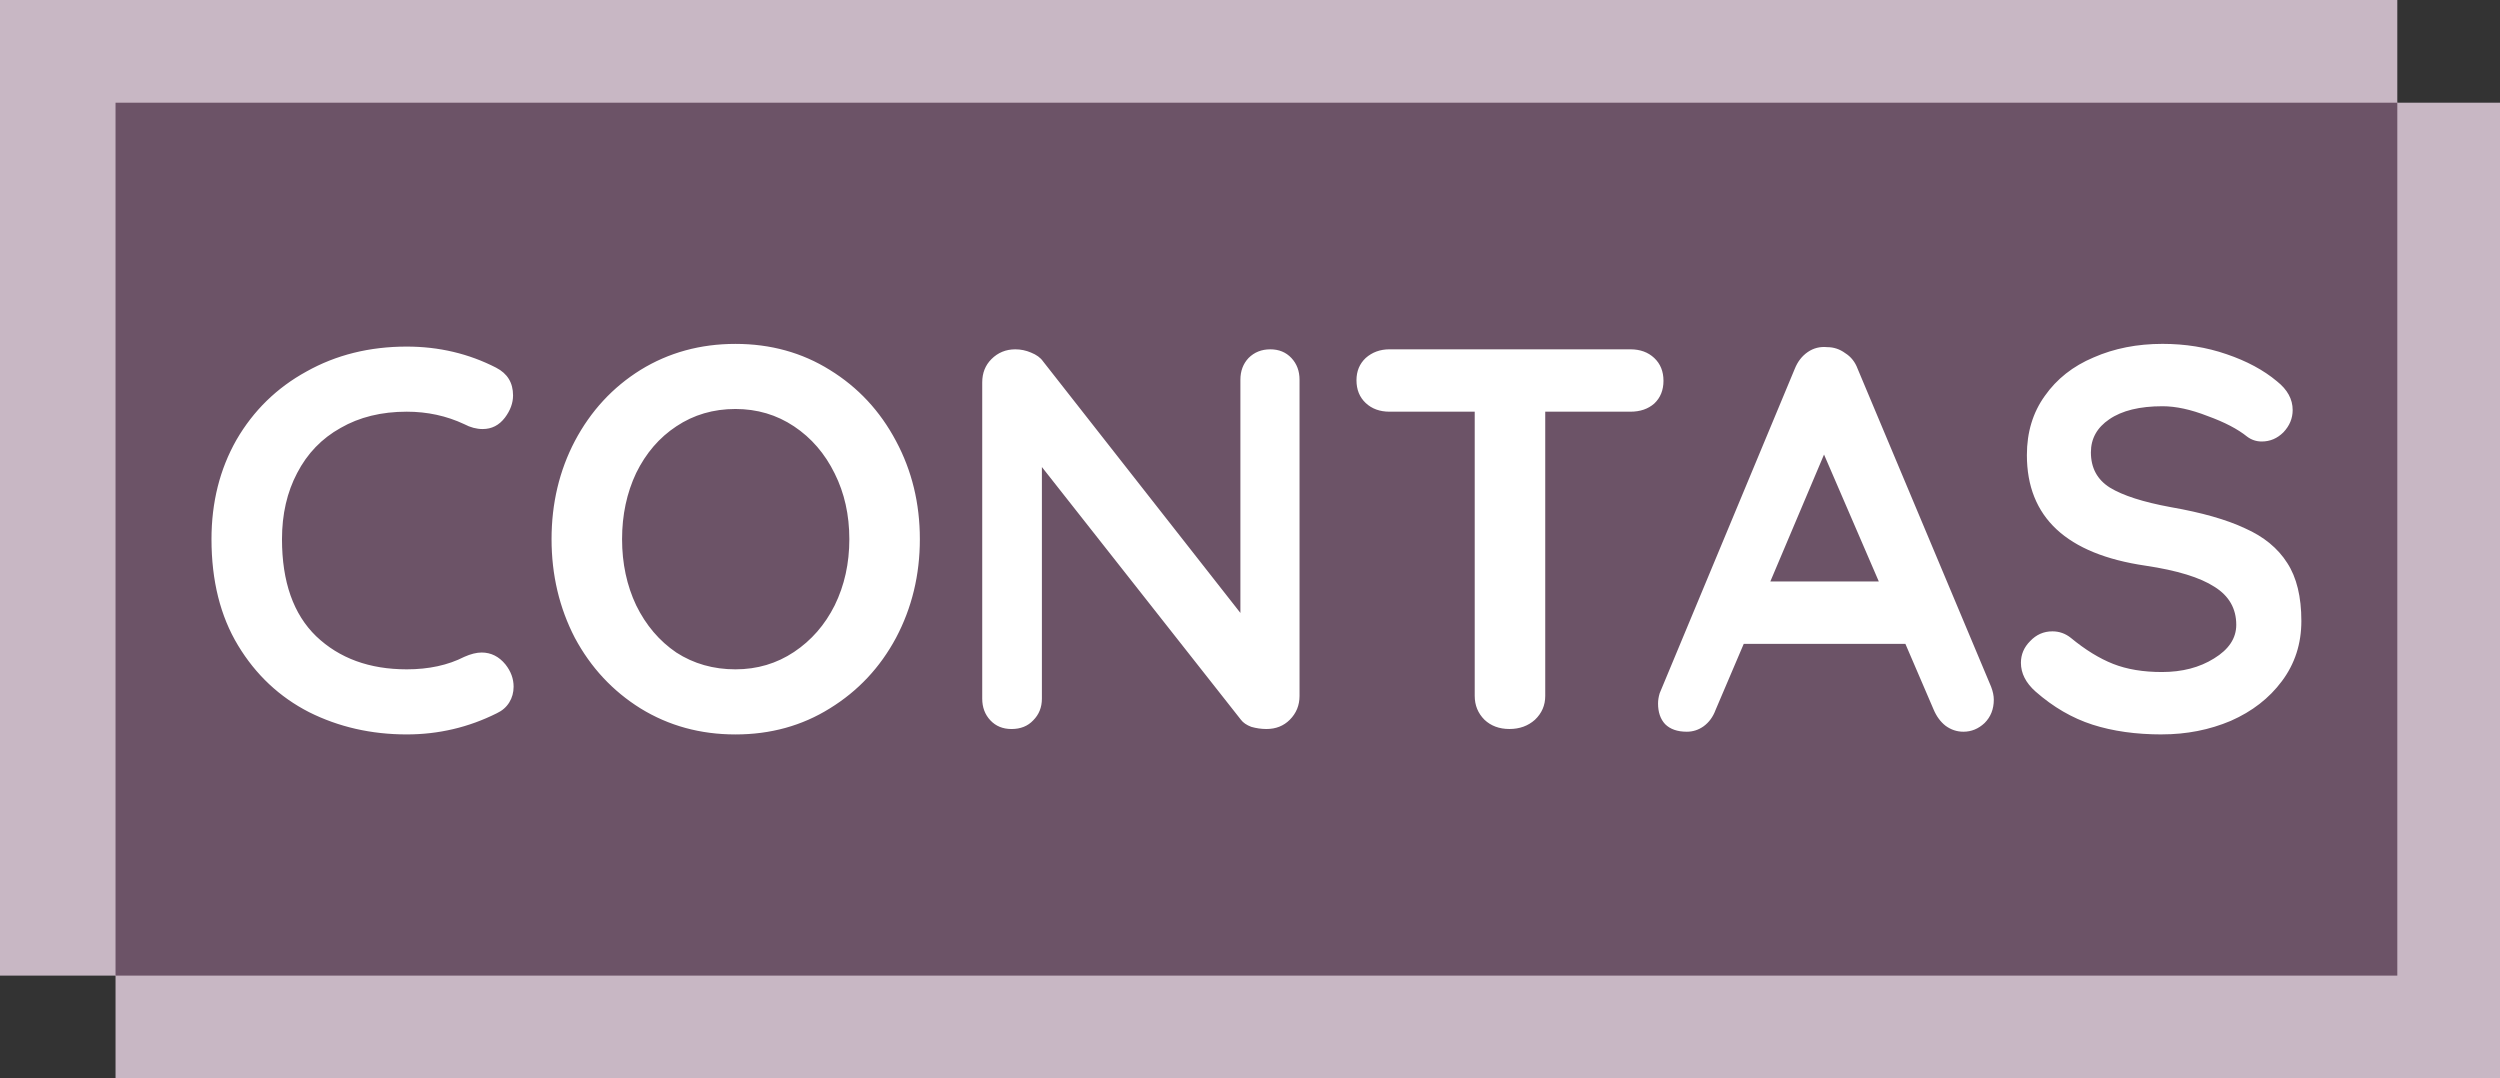
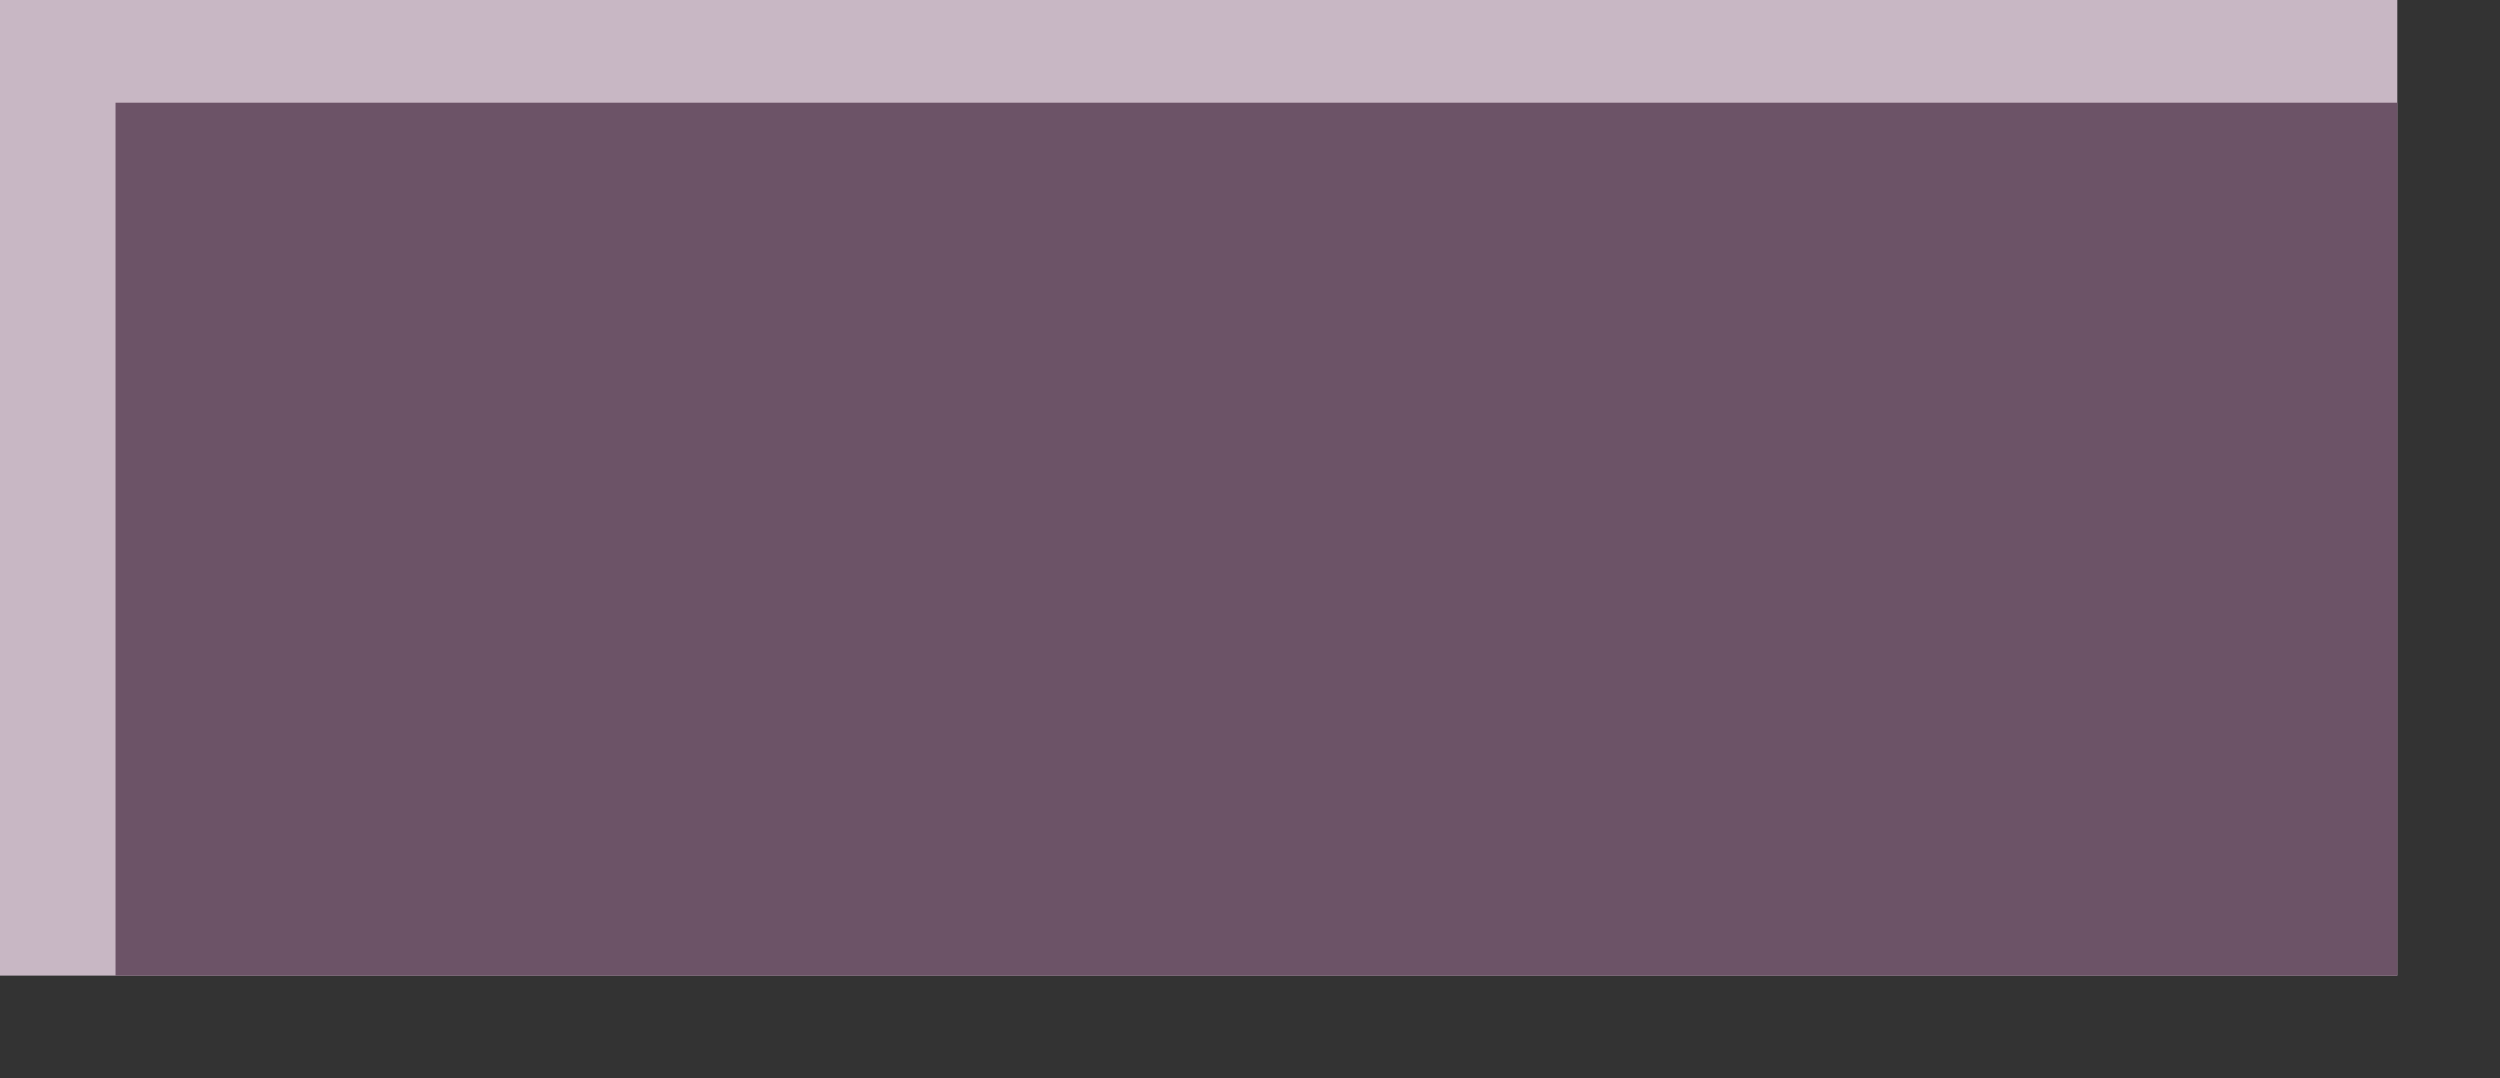
<svg xmlns="http://www.w3.org/2000/svg" xmlns:ns1="http://www.inkscape.org/namespaces/inkscape" xmlns:ns2="http://sodipodi.sourceforge.net/DTD/sodipodi-0.dtd" width="220.621mm" height="95.159mm" viewBox="0 0 220.621 95.159" version="1.1" id="svg1" ns1:version="1.4 (e7c3feb100, 2024-10-09)" ns2:docname="logo_contas.svg">
  <rect x="0" y="0" width="220.621" height="95.159" fill="#333333" stroke="none" />
  <ns2:namedview id="namedview1" pagecolor="#ffffff" bordercolor="#000000" borderopacity="0.25" ns1:showpageshadow="2" ns1:pageopacity="0.0" ns1:pagecheckerboard="0" ns1:deskcolor="#d1d1d1" ns1:document-units="mm" ns1:zoom="1.0078851" ns1:cx="417.70635" ns1:cy="218.27885" ns1:window-width="1920" ns1:window-height="1011" ns1:window-x="0" ns1:window-y="0" ns1:window-maximized="1" ns1:current-layer="layer1" />
  <defs id="defs1" />
  <g ns1:label="Camada 1" ns1:groupmode="layer" id="layer1" transform="translate(-36.464,-70.2)">
    <rect style="fill:#c8b7c4;stroke-width:0.792" id="rect1" width="211.558" height="86.096" x="36.464" y="70.2" />
-     <rect style="fill:#c8b7c4;stroke-width:0.79" id="rect1-5" width="210.425" height="86.096" x="46.66" y="79.263" />
    <rect style="fill:#6c5367;stroke-width:0.731" id="rect1-5-2" width="201.363" height="77.033" x="46.66" y="79.263" ry="0" />
-     <path style="font-weight:bold;font-size:15.687px;font-family:Quicksand;-inkscape-font-specification:'Quicksand Bold';fill:#ffffff;stroke-width:3.989" d="m 80.256,102.654 q 1.484,0.766 1.484,2.441 0,1.005 -0.718,1.963 -0.766,1.005 -1.963,1.005 -0.814,0 -1.627,-0.431 -2.345,-1.101 -5.074,-1.101 -3.351,0 -5.84,1.436 -2.489,1.388 -3.829,3.973 -1.34,2.537 -1.34,5.84 0,5.648 3.016,8.568 3.063,2.92 7.994,2.92 2.92,0 5.074,-1.101 0.862,-0.383 1.532,-0.383 1.245,0 2.106,1.053 0.718,0.909 0.718,1.963 0,0.766 -0.383,1.388 -0.383,0.622 -1.101,0.957 -3.734,1.867 -7.946,1.867 -4.691,0 -8.616,-1.963 -3.925,-2.01 -6.27,-5.888 -2.345,-3.877 -2.345,-9.382 0,-4.882 2.202,-8.76 2.25,-3.877 6.175,-6.031 3.925,-2.202 8.855,-2.202 4.26,0 7.898,1.867 z m 37.384,15.126 q 0,4.739 -2.106,8.712 -2.106,3.925 -5.84,6.223 -3.686,2.298 -8.329,2.298 -4.643,0 -8.377,-2.298 -3.686,-2.298 -5.792,-6.223 -2.058,-3.973 -2.058,-8.712 0,-4.739 2.058,-8.664 2.106,-3.973 5.792,-6.27 3.734,-2.298 8.377,-2.298 4.643,0 8.329,2.298 3.734,2.298 5.84,6.27 2.106,3.925 2.106,8.664 z m -6.223,0 q 0,-3.207 -1.292,-5.792 -1.292,-2.633 -3.59,-4.164 -2.298,-1.532 -5.17,-1.532 -2.92,0 -5.217,1.532 -2.25,1.484 -3.542,4.116 -1.245,2.633 -1.245,5.84 0,3.207 1.245,5.84 1.292,2.633 3.542,4.164 2.298,1.484 5.217,1.484 2.872,0 5.17,-1.532 2.298,-1.532 3.59,-4.116 1.292,-2.633 1.292,-5.84 z m 37.144,-16.753 q 1.149,0 1.867,0.766 0.718,0.766 0.718,1.915 v 27.906 q 0,1.245 -0.862,2.106 -0.814,0.814 -2.058,0.814 -0.67,0 -1.34,-0.191 -0.622,-0.239 -0.909,-0.622 l -17.567,-22.306 v 20.439 q 0,1.149 -0.766,1.915 -0.718,0.766 -1.915,0.766 -1.149,0 -1.867,-0.766 -0.718,-0.766 -0.718,-1.915 v -27.906 q 0,-1.245 0.814,-2.058 0.862,-0.862 2.106,-0.862 0.718,0 1.388,0.287 0.718,0.287 1.053,0.766 l 17.423,22.21 v -20.582 q 0,-1.149 0.718,-1.915 0.766,-0.766 1.915,-0.766 z m 31.783,0 q 1.292,0 2.106,0.766 0.814,0.766 0.814,2.01 0,1.245 -0.814,2.01 -0.814,0.718 -2.106,0.718 h -7.515 v 25.082 q 0,1.245 -0.909,2.106 -0.909,0.814 -2.25,0.814 -1.34,0 -2.202,-0.814 -0.862,-0.862 -0.862,-2.106 v -25.082 h -7.515 q -1.292,0 -2.106,-0.766 -0.814,-0.766 -0.814,-2.01 0,-1.197 0.814,-1.963 0.862,-0.766 2.106,-0.766 z m 31.831,29.773 q 0.239,0.622 0.239,1.149 0,1.245 -0.814,2.058 -0.814,0.766 -1.867,0.766 -0.862,0 -1.58,-0.527 -0.67,-0.527 -1.053,-1.436 l -2.489,-5.792 h -14.264 l -2.489,5.84 q -0.335,0.909 -1.053,1.436 -0.67,0.479 -1.484,0.479 -1.245,0 -1.915,-0.67 -0.622,-0.67 -0.622,-1.819 0,-0.431 0.144,-0.909 l 11.919,-28.624 q 0.383,-0.957 1.149,-1.484 0.766,-0.527 1.723,-0.431 0.862,0 1.58,0.527 0.766,0.479 1.101,1.388 z m -19.482,-9.286 h 9.573 l -4.834,-11.201 z m 34.559,13.498 q -3.446,0 -6.127,-0.862 -2.681,-0.862 -5.026,-2.92 -1.292,-1.149 -1.292,-2.537 0,-1.101 0.814,-1.915 0.814,-0.862 1.963,-0.862 0.909,0 1.627,0.574 1.915,1.58 3.734,2.298 1.819,0.718 4.308,0.718 2.681,0 4.595,-1.197 1.963,-1.197 1.963,-2.968 0,-2.154 -1.915,-3.351 -1.915,-1.245 -6.079,-1.867 -10.483,-1.532 -10.483,-9.765 0,-3.016 1.58,-5.217 1.58,-2.25 4.308,-3.398 2.728,-1.197 6.079,-1.197 3.016,0 5.648,0.909 2.681,0.909 4.452,2.393 1.388,1.101 1.388,2.537 0,1.101 -0.814,1.963 -0.814,0.814 -1.915,0.814 -0.718,0 -1.292,-0.431 -1.245,-1.005 -3.494,-1.819 -2.202,-0.862 -3.973,-0.862 -3.016,0 -4.691,1.149 -1.627,1.101 -1.627,2.92 0,2.058 1.675,3.111 1.723,1.053 5.361,1.723 4.116,0.718 6.558,1.867 2.489,1.101 3.734,3.063 1.245,1.915 1.245,5.122 0,3.016 -1.723,5.313 -1.675,2.25 -4.499,3.494 -2.824,1.197 -6.079,1.197 z" id="text1" aria-label="CONTAS" />
  </g>
</svg>